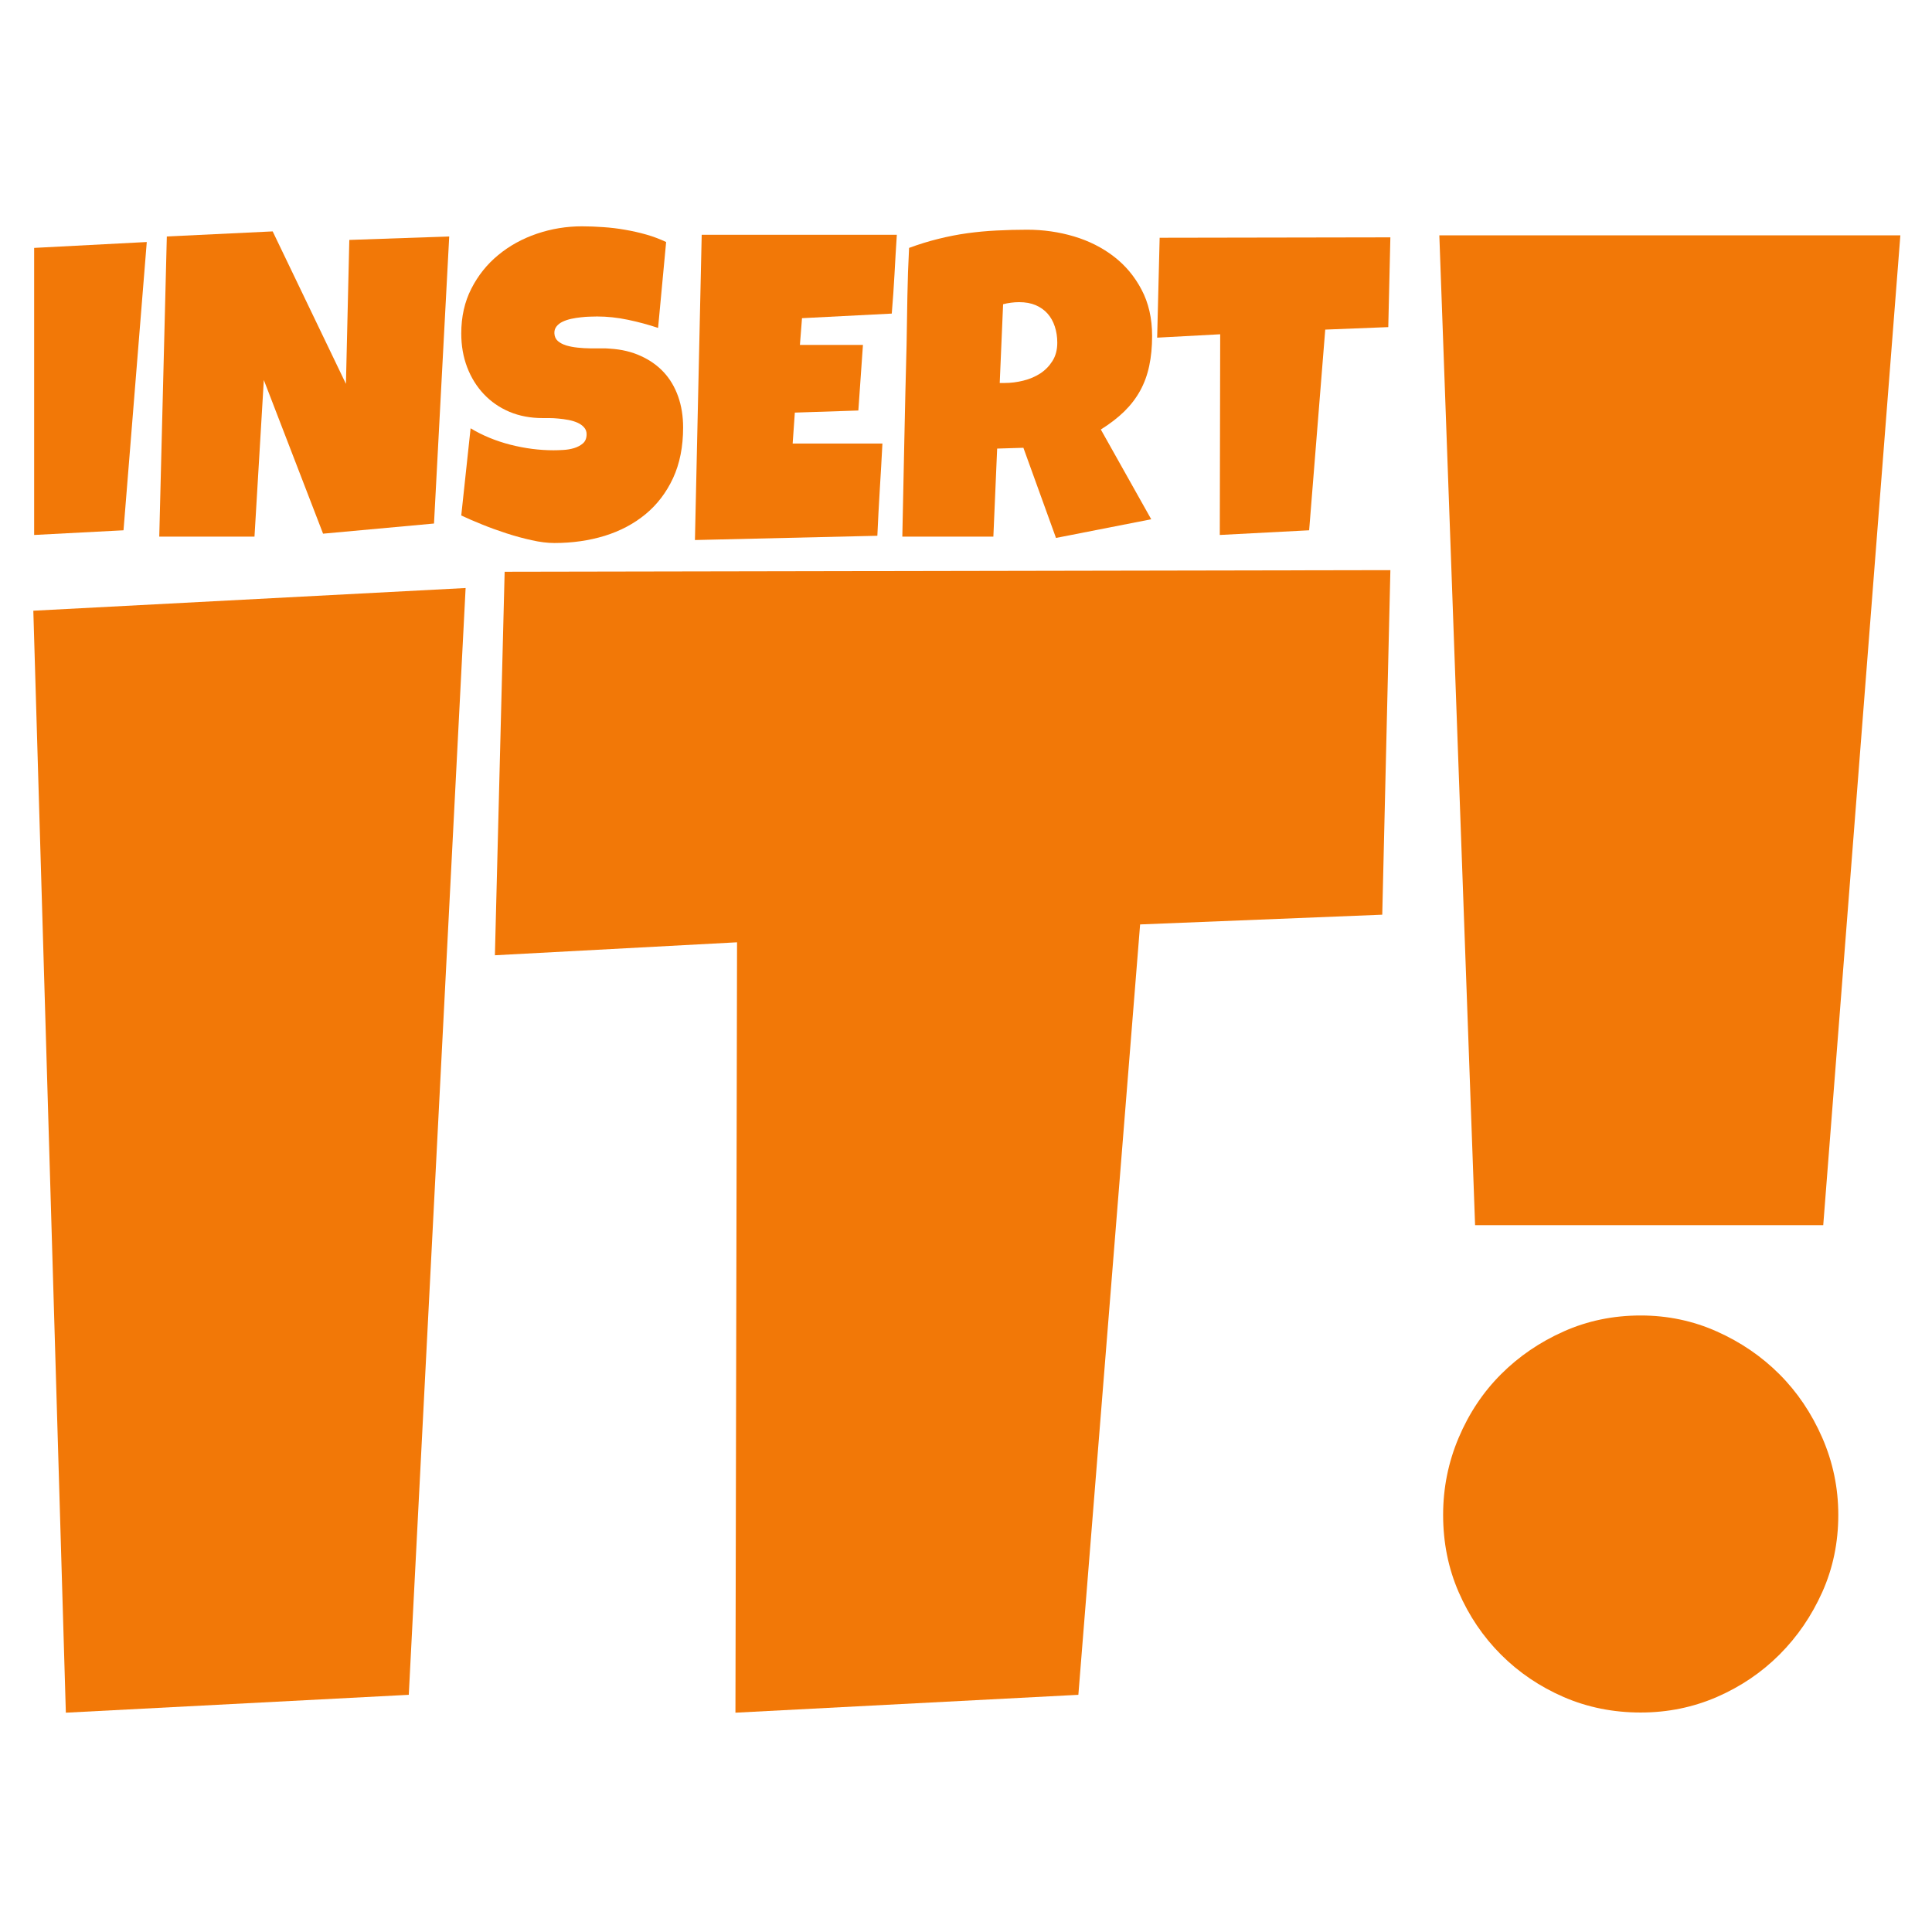
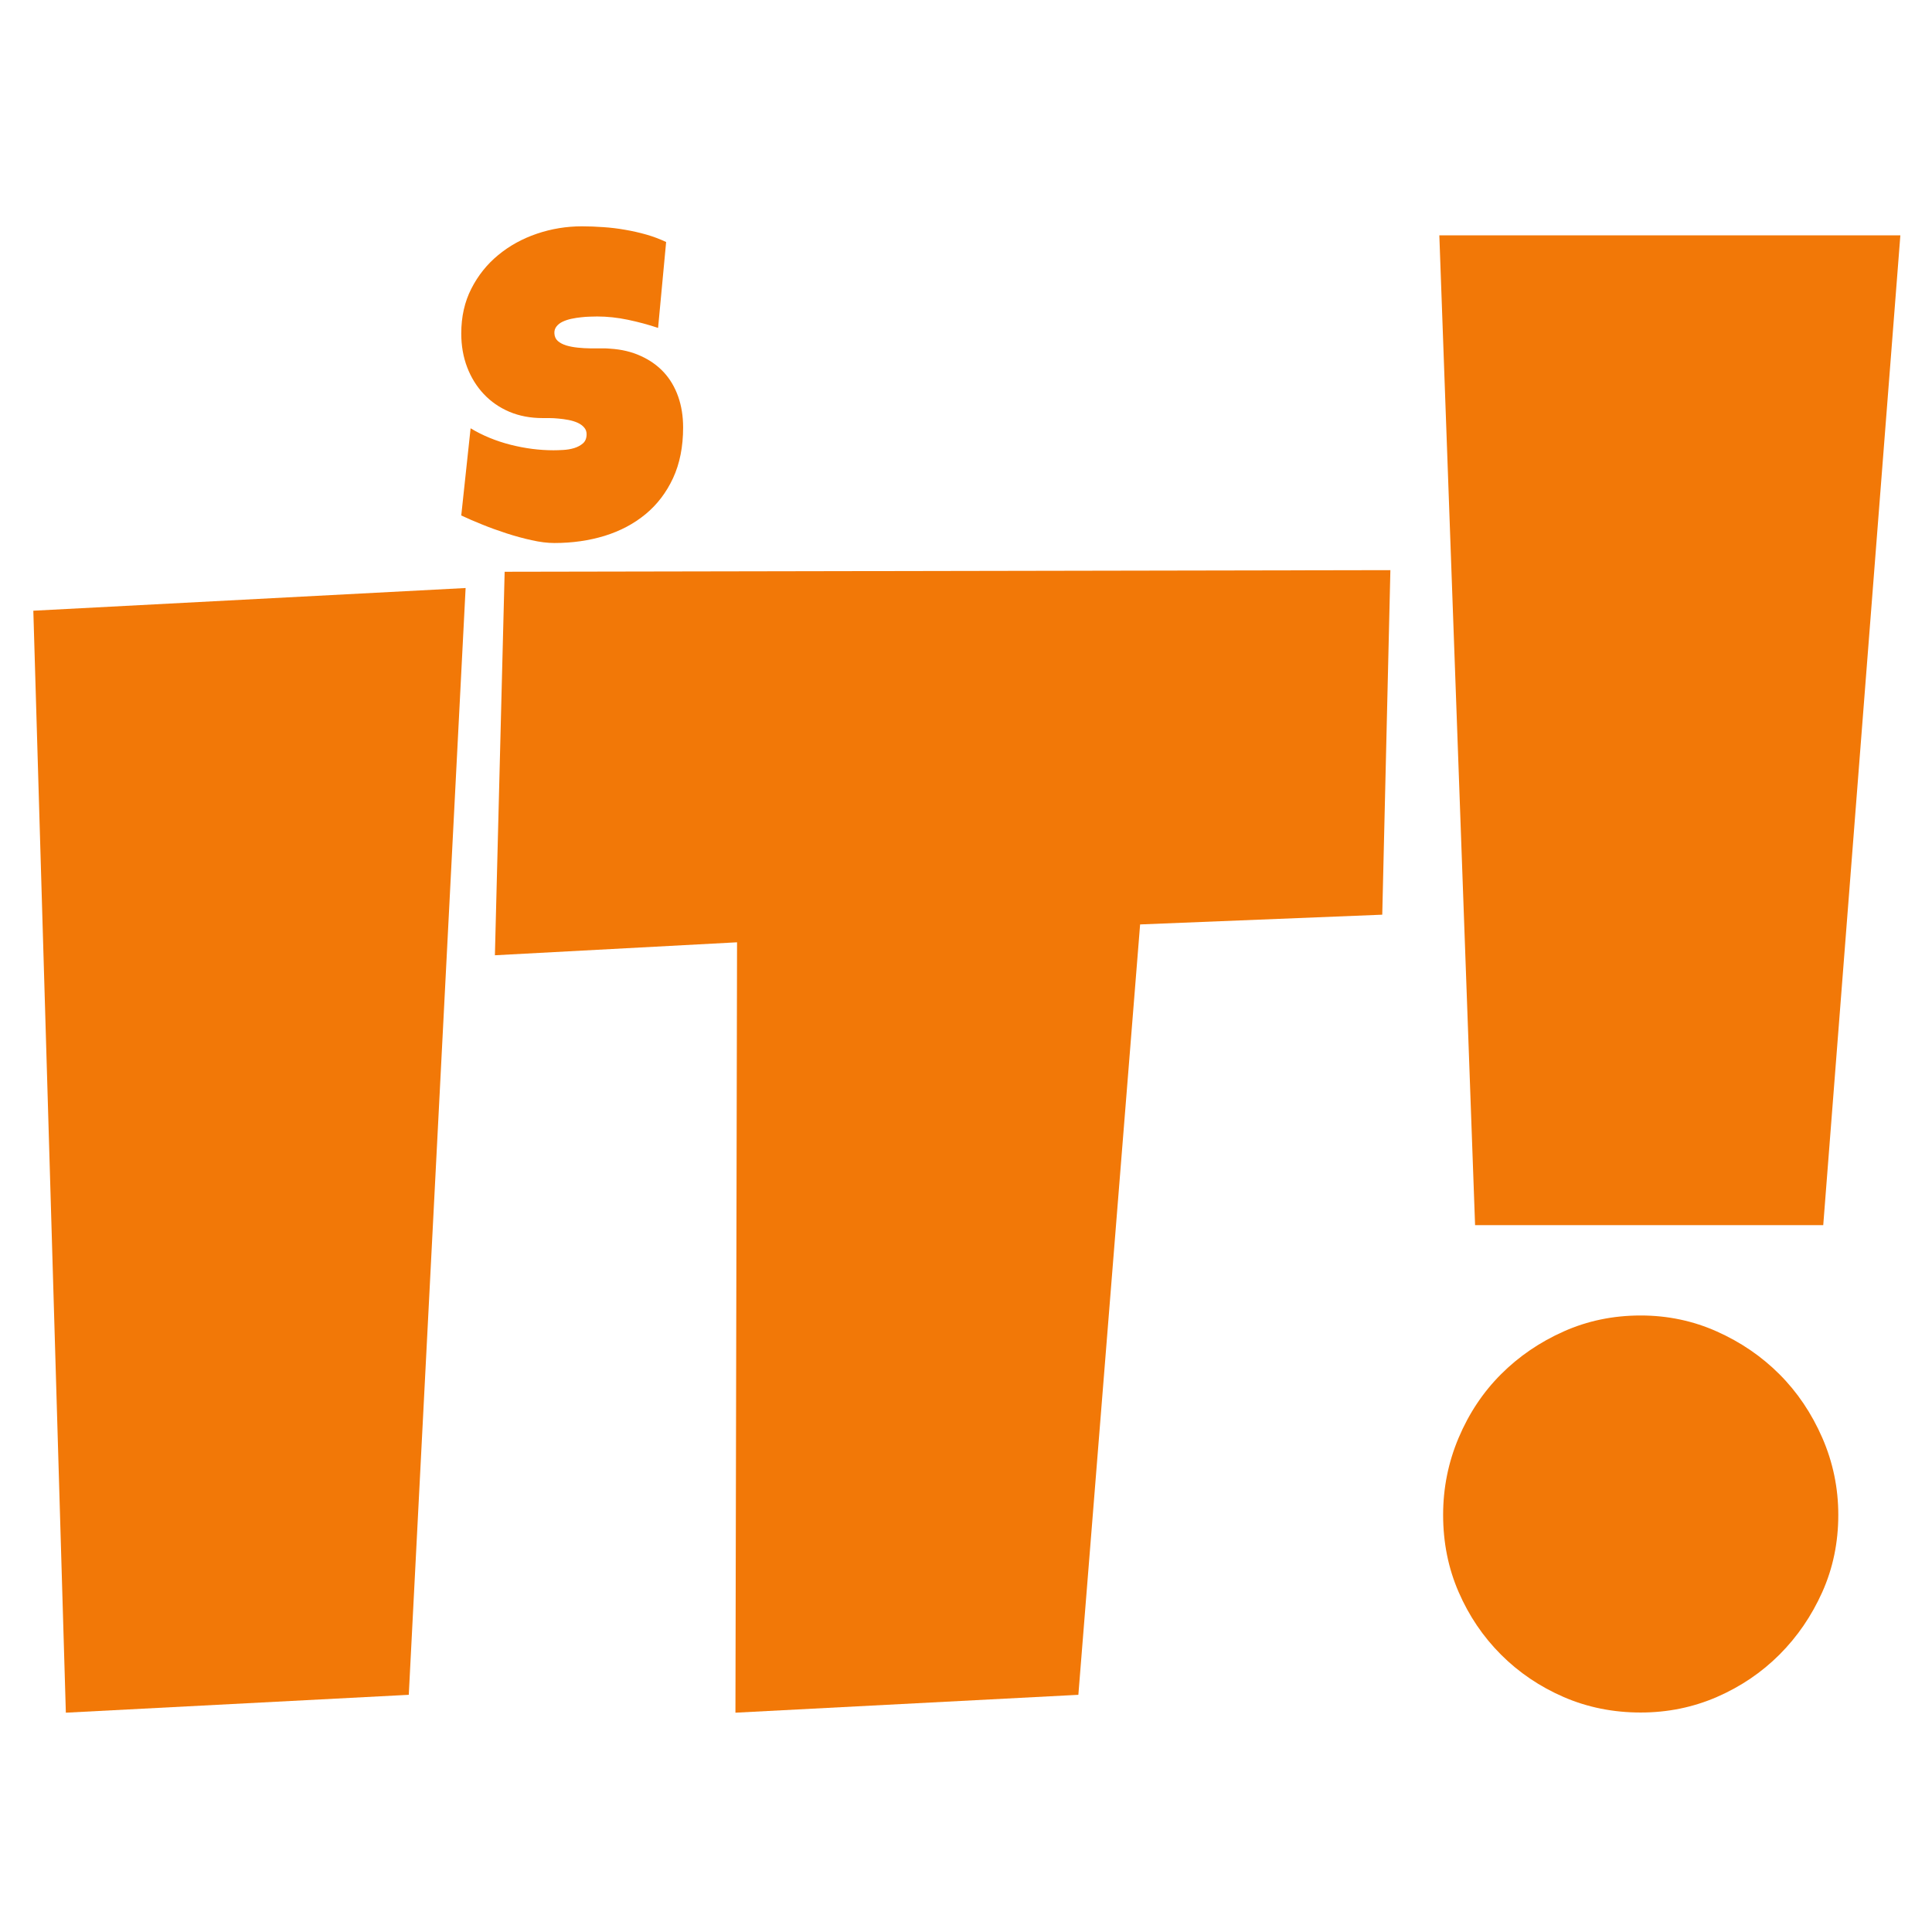
<svg xmlns="http://www.w3.org/2000/svg" version="1.1" width="500" height="500">
  <svg width="500" zoomAndPan="magnify" viewBox="0 0 375 375" height="500" preserveAspectRatio="xMidYMid meet" version="1.0">
    <defs>
      <g />
    </defs>
    <g fill="#f27807" fill-opacity="1">
      <g transform="translate(0, 336.212)">
        <g>
          <path d="M 90.375 -222.078 L 79.344 -7.25 L 12.781 -3.781 L 6.469 -217.672 Z M 90.375 -222.078 " />
        </g>
      </g>
    </g>
    <g fill="#f27807" fill-opacity="1">
      <g transform="translate(95.107, 336.212)">
        <g>
          <path d="M 174.766 -225.547 L 173.188 -158.672 L 126.188 -156.781 L 114.203 -7.25 L 47.641 -3.781 L 47.953 -153.312 L 0.953 -150.797 L 2.844 -225.234 Z M 174.766 -225.547 " />
        </g>
      </g>
    </g>
    <g fill="#f27807" fill-opacity="1">
      <g transform="translate(4.207, 104.82)">
        <g>
-           <path d="M 24.281 -57.844 L 19.766 -1.891 L 2.422 -0.984 L 2.422 -56.703 Z M 24.281 -57.844 " />
-         </g>
+           </g>
      </g>
    </g>
    <g fill="#f27807" fill-opacity="1">
      <g transform="translate(29.224, 104.82)">
        <g>
-           <path d="M 57.969 -58.922 L 55.016 -3.203 L 33.484 -1.234 L 21.984 -31.062 L 20.172 -0.656 L 1.688 -0.656 L 3.156 -58.922 L 23.703 -59.906 L 37.922 -30.312 L 38.578 -58.25 Z M 57.969 -58.922 " />
-         </g>
+           </g>
      </g>
    </g>
    <g fill="#f27807" fill-opacity="1">
      <g transform="translate(88.421, 104.82)">
        <g>
          <path d="M 44.172 -21.859 C 44.172 -18.109 43.52 -14.828 42.219 -12.016 C 40.914 -9.211 39.133 -6.879 36.875 -5.016 C 34.613 -3.148 31.969 -1.75 28.938 -0.812 C 25.914 0.113 22.664 0.578 19.188 0.578 C 17.844 0.578 16.367 0.395 14.766 0.031 C 13.16 -0.32 11.535 -0.766 9.891 -1.297 C 8.254 -1.828 6.676 -2.398 5.156 -3.016 C 3.633 -3.629 2.285 -4.211 1.109 -4.766 L 2.922 -21.688 C 5.242 -20.289 7.82 -19.227 10.656 -18.5 C 13.488 -17.781 16.273 -17.422 19.016 -17.422 C 19.535 -17.422 20.164 -17.441 20.906 -17.484 C 21.645 -17.523 22.348 -17.645 23.016 -17.844 C 23.691 -18.051 24.266 -18.359 24.734 -18.766 C 25.203 -19.18 25.438 -19.773 25.438 -20.547 C 25.438 -21.066 25.27 -21.508 24.938 -21.875 C 24.602 -22.25 24.176 -22.551 23.656 -22.781 C 23.145 -23.008 22.555 -23.188 21.891 -23.312 C 21.234 -23.438 20.586 -23.523 19.953 -23.578 C 19.328 -23.641 18.738 -23.672 18.188 -23.672 C 17.645 -23.672 17.211 -23.672 16.891 -23.672 C 14.535 -23.672 12.391 -24.078 10.453 -24.891 C 8.523 -25.711 6.867 -26.859 5.484 -28.328 C 4.098 -29.797 3.02 -31.535 2.25 -33.547 C 1.488 -35.555 1.109 -37.738 1.109 -40.094 C 1.109 -43.332 1.758 -46.227 3.062 -48.781 C 4.363 -51.344 6.102 -53.52 8.281 -55.312 C 10.457 -57.113 12.957 -58.492 15.781 -59.453 C 18.602 -60.41 21.52 -60.891 24.531 -60.891 C 25.875 -60.891 27.254 -60.836 28.672 -60.734 C 30.098 -60.641 31.516 -60.469 32.922 -60.219 C 34.336 -59.977 35.719 -59.664 37.062 -59.281 C 38.406 -58.895 39.676 -58.414 40.875 -57.844 L 39.312 -41.172 C 37.457 -41.797 35.508 -42.32 33.469 -42.75 C 31.426 -43.176 29.43 -43.391 27.484 -43.391 C 27.129 -43.391 26.672 -43.379 26.109 -43.359 C 25.547 -43.348 24.957 -43.305 24.344 -43.234 C 23.727 -43.172 23.102 -43.07 22.469 -42.938 C 21.844 -42.801 21.281 -42.613 20.781 -42.375 C 20.289 -42.145 19.895 -41.836 19.594 -41.453 C 19.289 -41.066 19.156 -40.613 19.188 -40.094 C 19.219 -39.488 19.441 -39 19.859 -38.625 C 20.285 -38.258 20.832 -37.973 21.5 -37.766 C 22.176 -37.566 22.914 -37.426 23.719 -37.344 C 24.531 -37.258 25.332 -37.211 26.125 -37.203 C 26.926 -37.191 27.664 -37.191 28.344 -37.203 C 29.031 -37.211 29.594 -37.191 30.031 -37.141 C 32.219 -37.004 34.188 -36.535 35.938 -35.734 C 37.695 -34.941 39.188 -33.891 40.406 -32.578 C 41.625 -31.266 42.555 -29.695 43.203 -27.875 C 43.848 -26.051 44.172 -24.047 44.172 -21.859 Z M 44.172 -21.859 " />
        </g>
      </g>
    </g>
    <g fill="#f27807" fill-opacity="1">
      <g transform="translate(133.075, 104.82)">
        <g>
-           <path d="M 41 -59.25 C 40.832 -56.664 40.68 -54.113 40.547 -51.594 C 40.41 -49.082 40.234 -46.535 40.016 -43.953 L 22.594 -43.062 L 22.188 -37.875 L 34.422 -37.875 L 33.531 -25.141 L 21.203 -24.734 L 20.781 -18.734 L 38.203 -18.734 C 38.047 -15.723 37.875 -12.727 37.688 -9.75 C 37.508 -6.781 37.352 -3.805 37.219 -0.828 L 1.812 0 L 3.125 -59.25 Z M 41 -59.25 " />
-         </g>
+           </g>
      </g>
    </g>
    <g fill="#f27807" fill-opacity="1">
      <g transform="translate(173.374, 104.82)">
        <g>
-           <path d="M 50.25 -39.609 C 50.25 -37.473 50.062 -35.535 49.688 -33.797 C 49.32 -32.055 48.738 -30.457 47.938 -29 C 47.145 -27.551 46.117 -26.207 44.859 -24.969 C 43.598 -23.738 42.078 -22.566 40.297 -21.453 L 50.078 -4.031 L 31.594 -0.406 L 25.266 -17.906 L 20.172 -17.75 L 19.438 -0.656 L 1.766 -0.656 C 1.898 -6.906 2.031 -13.125 2.156 -19.312 C 2.281 -25.5 2.426 -31.719 2.594 -37.969 C 2.645 -41.113 2.695 -44.234 2.75 -47.328 C 2.801 -50.422 2.91 -53.547 3.078 -56.703 C 4.992 -57.41 6.883 -57.992 8.75 -58.453 C 10.613 -58.922 12.484 -59.285 14.359 -59.547 C 16.234 -59.805 18.133 -59.984 20.062 -60.078 C 22 -60.18 23.977 -60.234 26 -60.234 C 29.125 -60.234 32.145 -59.801 35.062 -58.938 C 37.977 -58.07 40.555 -56.773 42.797 -55.047 C 45.047 -53.328 46.848 -51.176 48.203 -48.594 C 49.566 -46.02 50.25 -43.023 50.25 -39.609 Z M 31.844 -38.297 C 31.844 -39.441 31.68 -40.492 31.359 -41.453 C 31.047 -42.41 30.582 -43.238 29.969 -43.938 C 29.352 -44.633 28.586 -45.18 27.672 -45.578 C 26.754 -45.973 25.676 -46.172 24.438 -46.172 C 23.895 -46.172 23.363 -46.133 22.844 -46.062 C 22.32 -46 21.816 -45.898 21.328 -45.766 L 20.672 -30.484 L 21.656 -30.484 C 22.832 -30.484 24.031 -30.633 25.25 -30.938 C 26.469 -31.238 27.562 -31.703 28.531 -32.328 C 29.5 -32.961 30.289 -33.77 30.906 -34.75 C 31.531 -35.738 31.844 -36.922 31.844 -38.297 Z M 31.844 -38.297 " />
-         </g>
+           </g>
      </g>
    </g>
    <g fill="#f27807" fill-opacity="1">
      <g transform="translate(224.354, 104.82)">
        <g>
-           <path d="M 45.516 -58.75 L 45.109 -41.328 L 32.875 -40.844 L 29.75 -1.891 L 12.406 -0.984 L 12.484 -39.938 L 0.25 -39.281 L 0.734 -58.672 Z M 45.516 -58.75 " />
-         </g>
+           </g>
      </g>
    </g>
    <g fill="#f27807" fill-opacity="1">
      <g transform="translate(270.062, 317.054)">
        <g>
          <path d="M 98.797 -271.375 L 83.828 -79.25 L 16.25 -79.25 L 9.312 -271.375 Z M 86.75 -23.016 C 86.75 -17.648 85.711 -12.656 83.641 -8.031 C 81.566 -3.406 78.797 0.641 75.328 4.109 C 71.859 7.578 67.812 10.316 63.188 12.328 C 58.562 14.336 53.629 15.344 48.391 15.344 C 43.035 15.344 38.047 14.336 33.422 12.328 C 28.797 10.316 24.75 7.578 21.281 4.109 C 17.812 0.641 15.07 -3.406 13.062 -8.031 C 11.051 -12.656 10.047 -17.648 10.047 -23.016 C 10.047 -28.242 11.051 -33.234 13.062 -37.984 C 15.07 -42.734 17.812 -46.844 21.281 -50.312 C 24.75 -53.781 28.797 -56.547 33.422 -58.609 C 38.047 -60.68 43.035 -61.719 48.391 -61.719 C 53.629 -61.719 58.562 -60.68 63.188 -58.609 C 67.812 -56.547 71.859 -53.781 75.328 -50.312 C 78.797 -46.844 81.566 -42.734 83.641 -37.984 C 85.711 -33.234 86.75 -28.242 86.75 -23.016 Z M 86.75 -23.016 " />
        </g>
      </g>
    </g>
  </svg>
  <style>@media (prefers-color-scheme: light) { :root { filter: none; } }
@media (prefers-color-scheme: dark) { :root { filter: none; } }
</style>
</svg>